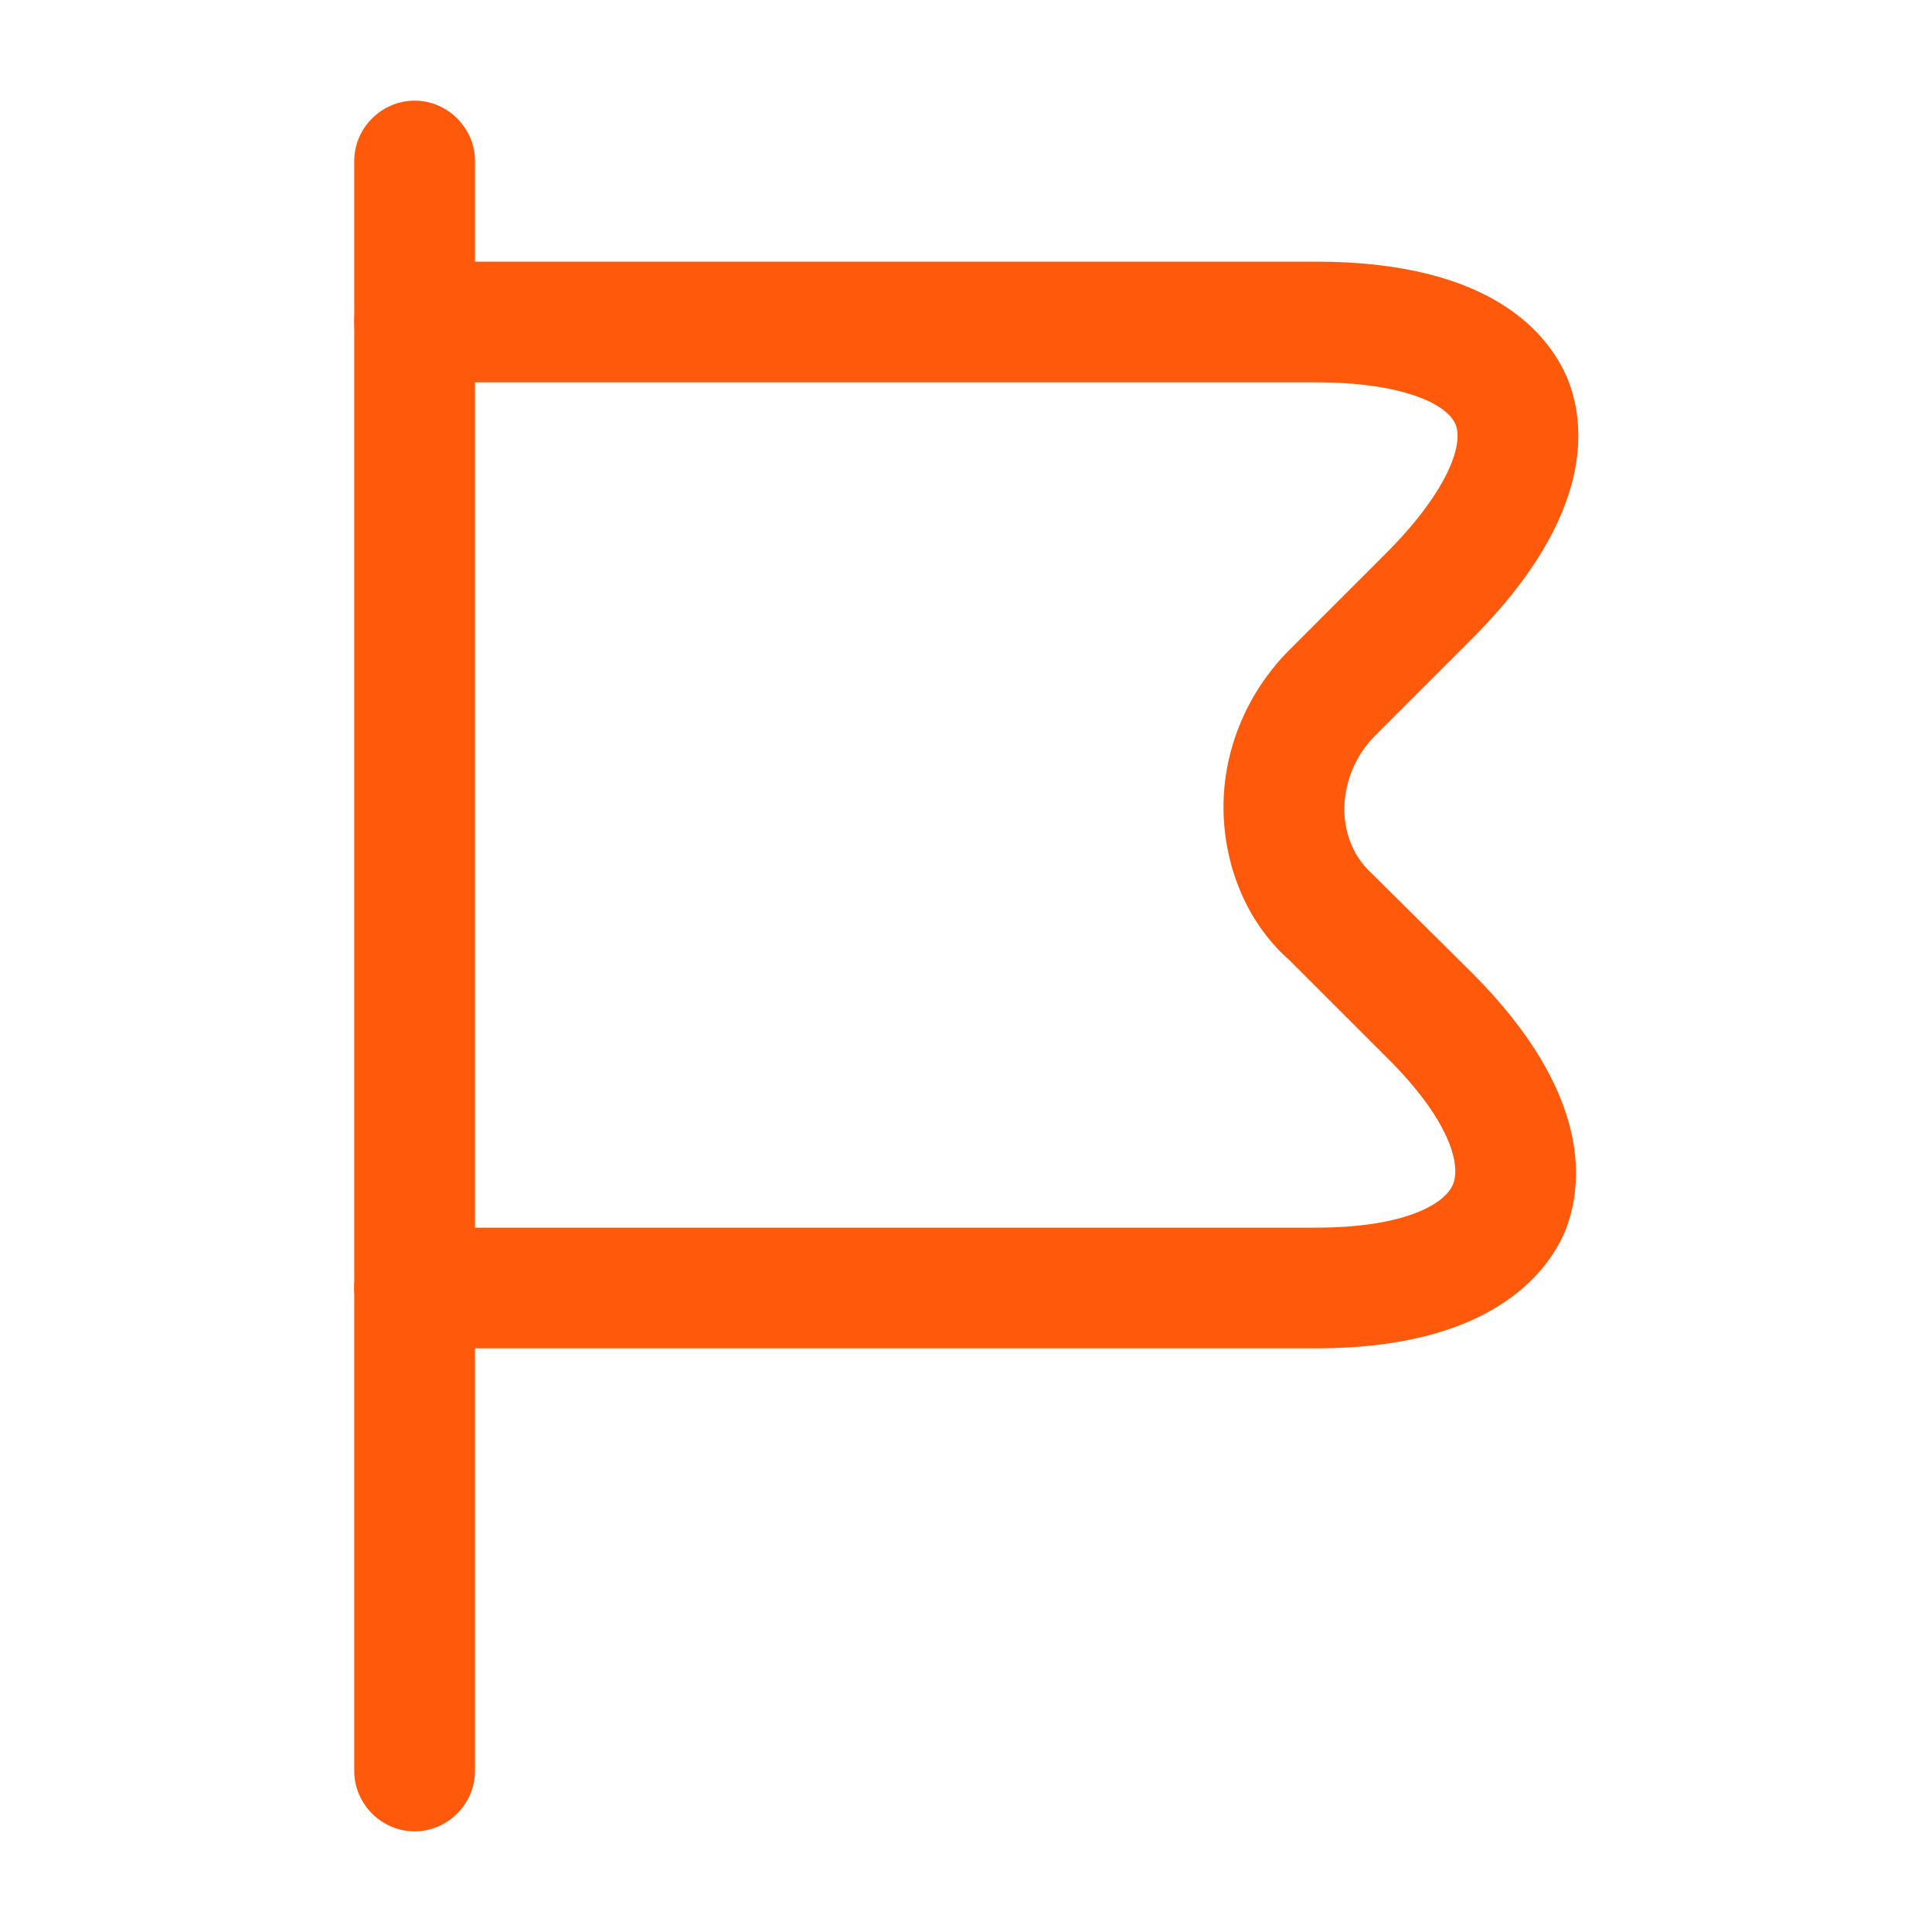
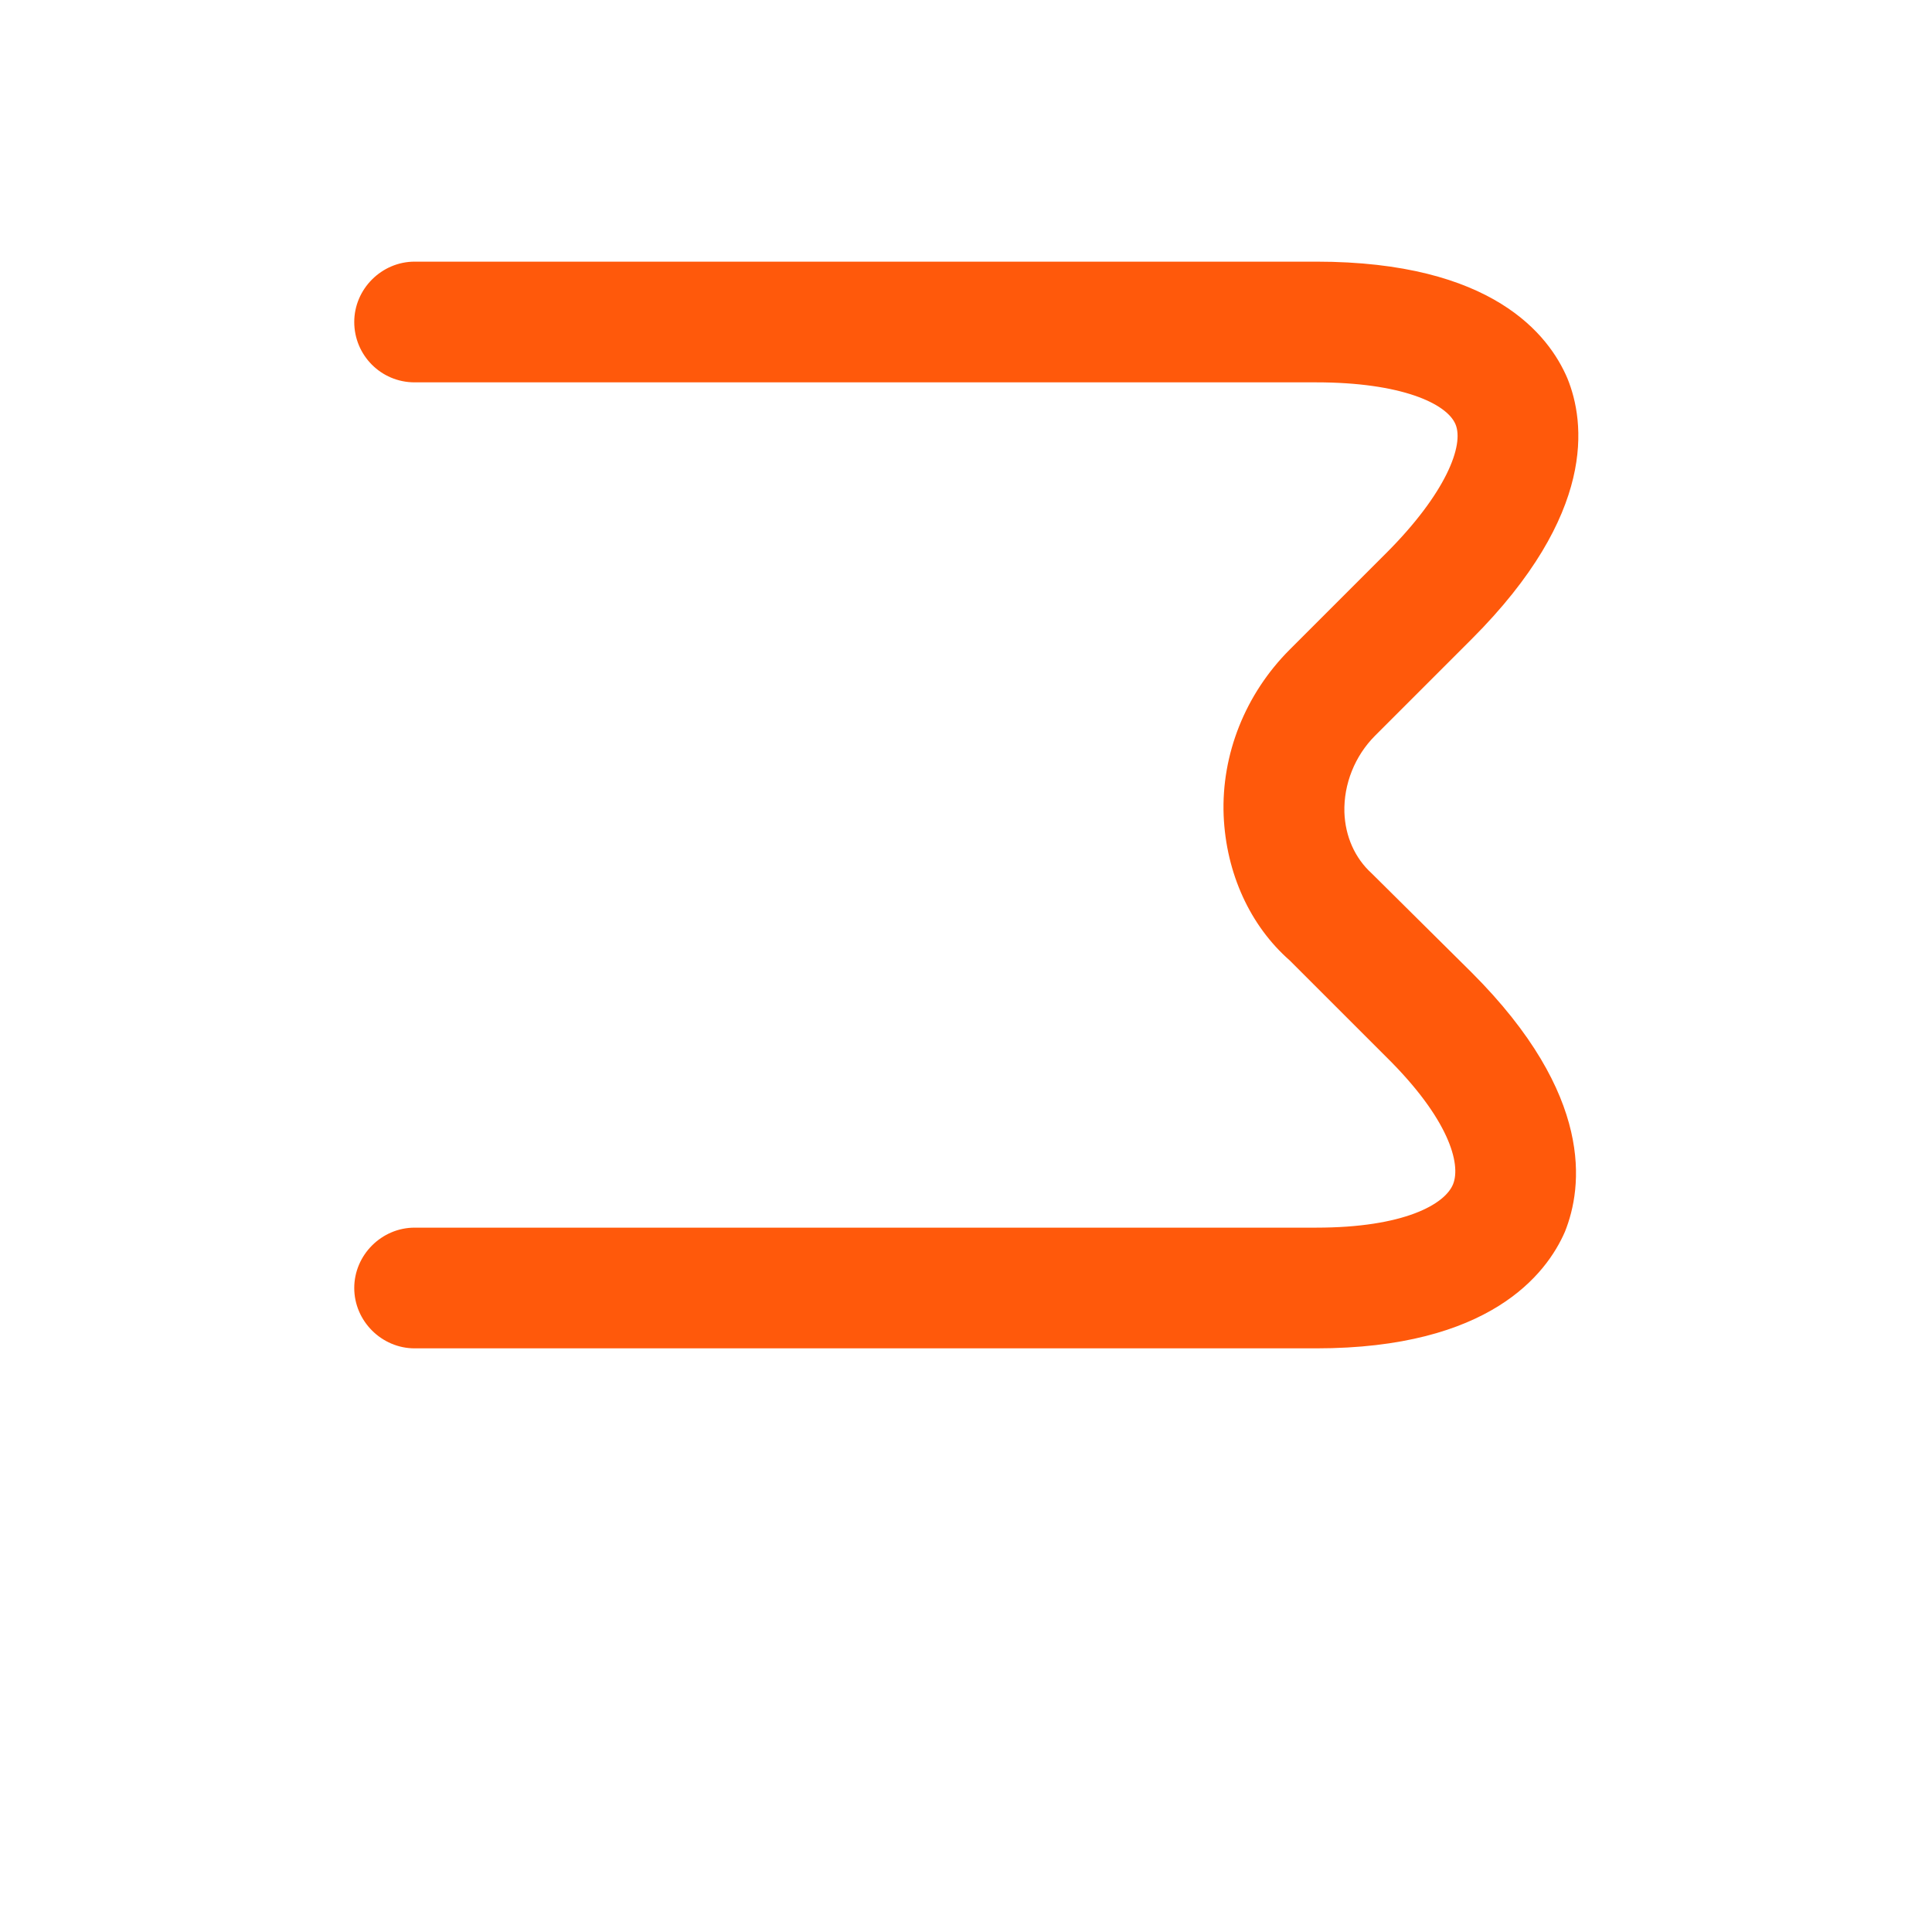
<svg xmlns="http://www.w3.org/2000/svg" width="42" height="42" viewBox="0 0 42 42" fill="none">
-   <path d="M9.014 39.812C8.296 39.812 7.701 39.218 7.701 38.5V3.5C7.701 2.783 8.296 2.188 9.014 2.188C9.731 2.188 10.326 2.783 10.326 3.5V38.5C10.326 39.218 9.731 39.812 9.014 39.812Z" fill="#FF590B" />
  <path d="M28.614 29.312H9.014C8.296 29.312 7.701 28.718 7.701 28C7.701 27.282 8.296 26.688 9.014 26.688H28.614C30.521 26.688 31.414 26.18 31.589 25.742C31.764 25.305 31.501 24.325 30.136 22.977L28.036 20.878C27.179 20.125 26.654 18.988 26.601 17.727C26.549 16.398 27.074 15.085 28.036 14.123L30.136 12.023C31.431 10.727 31.834 9.678 31.641 9.223C31.449 8.768 30.451 8.312 28.614 8.312H9.014C8.279 8.312 7.701 7.718 7.701 7C7.701 6.282 8.296 5.688 9.014 5.688H28.614C32.446 5.688 33.671 7.28 34.074 8.225C34.459 9.17 34.721 11.165 31.991 13.895L29.891 15.995C29.454 16.433 29.209 17.045 29.226 17.657C29.244 18.183 29.454 18.655 29.821 18.988L31.991 21.14C34.669 23.817 34.406 25.812 34.021 26.775C33.619 27.703 32.376 29.312 28.614 29.312Z" fill="#FF590B" />
</svg>